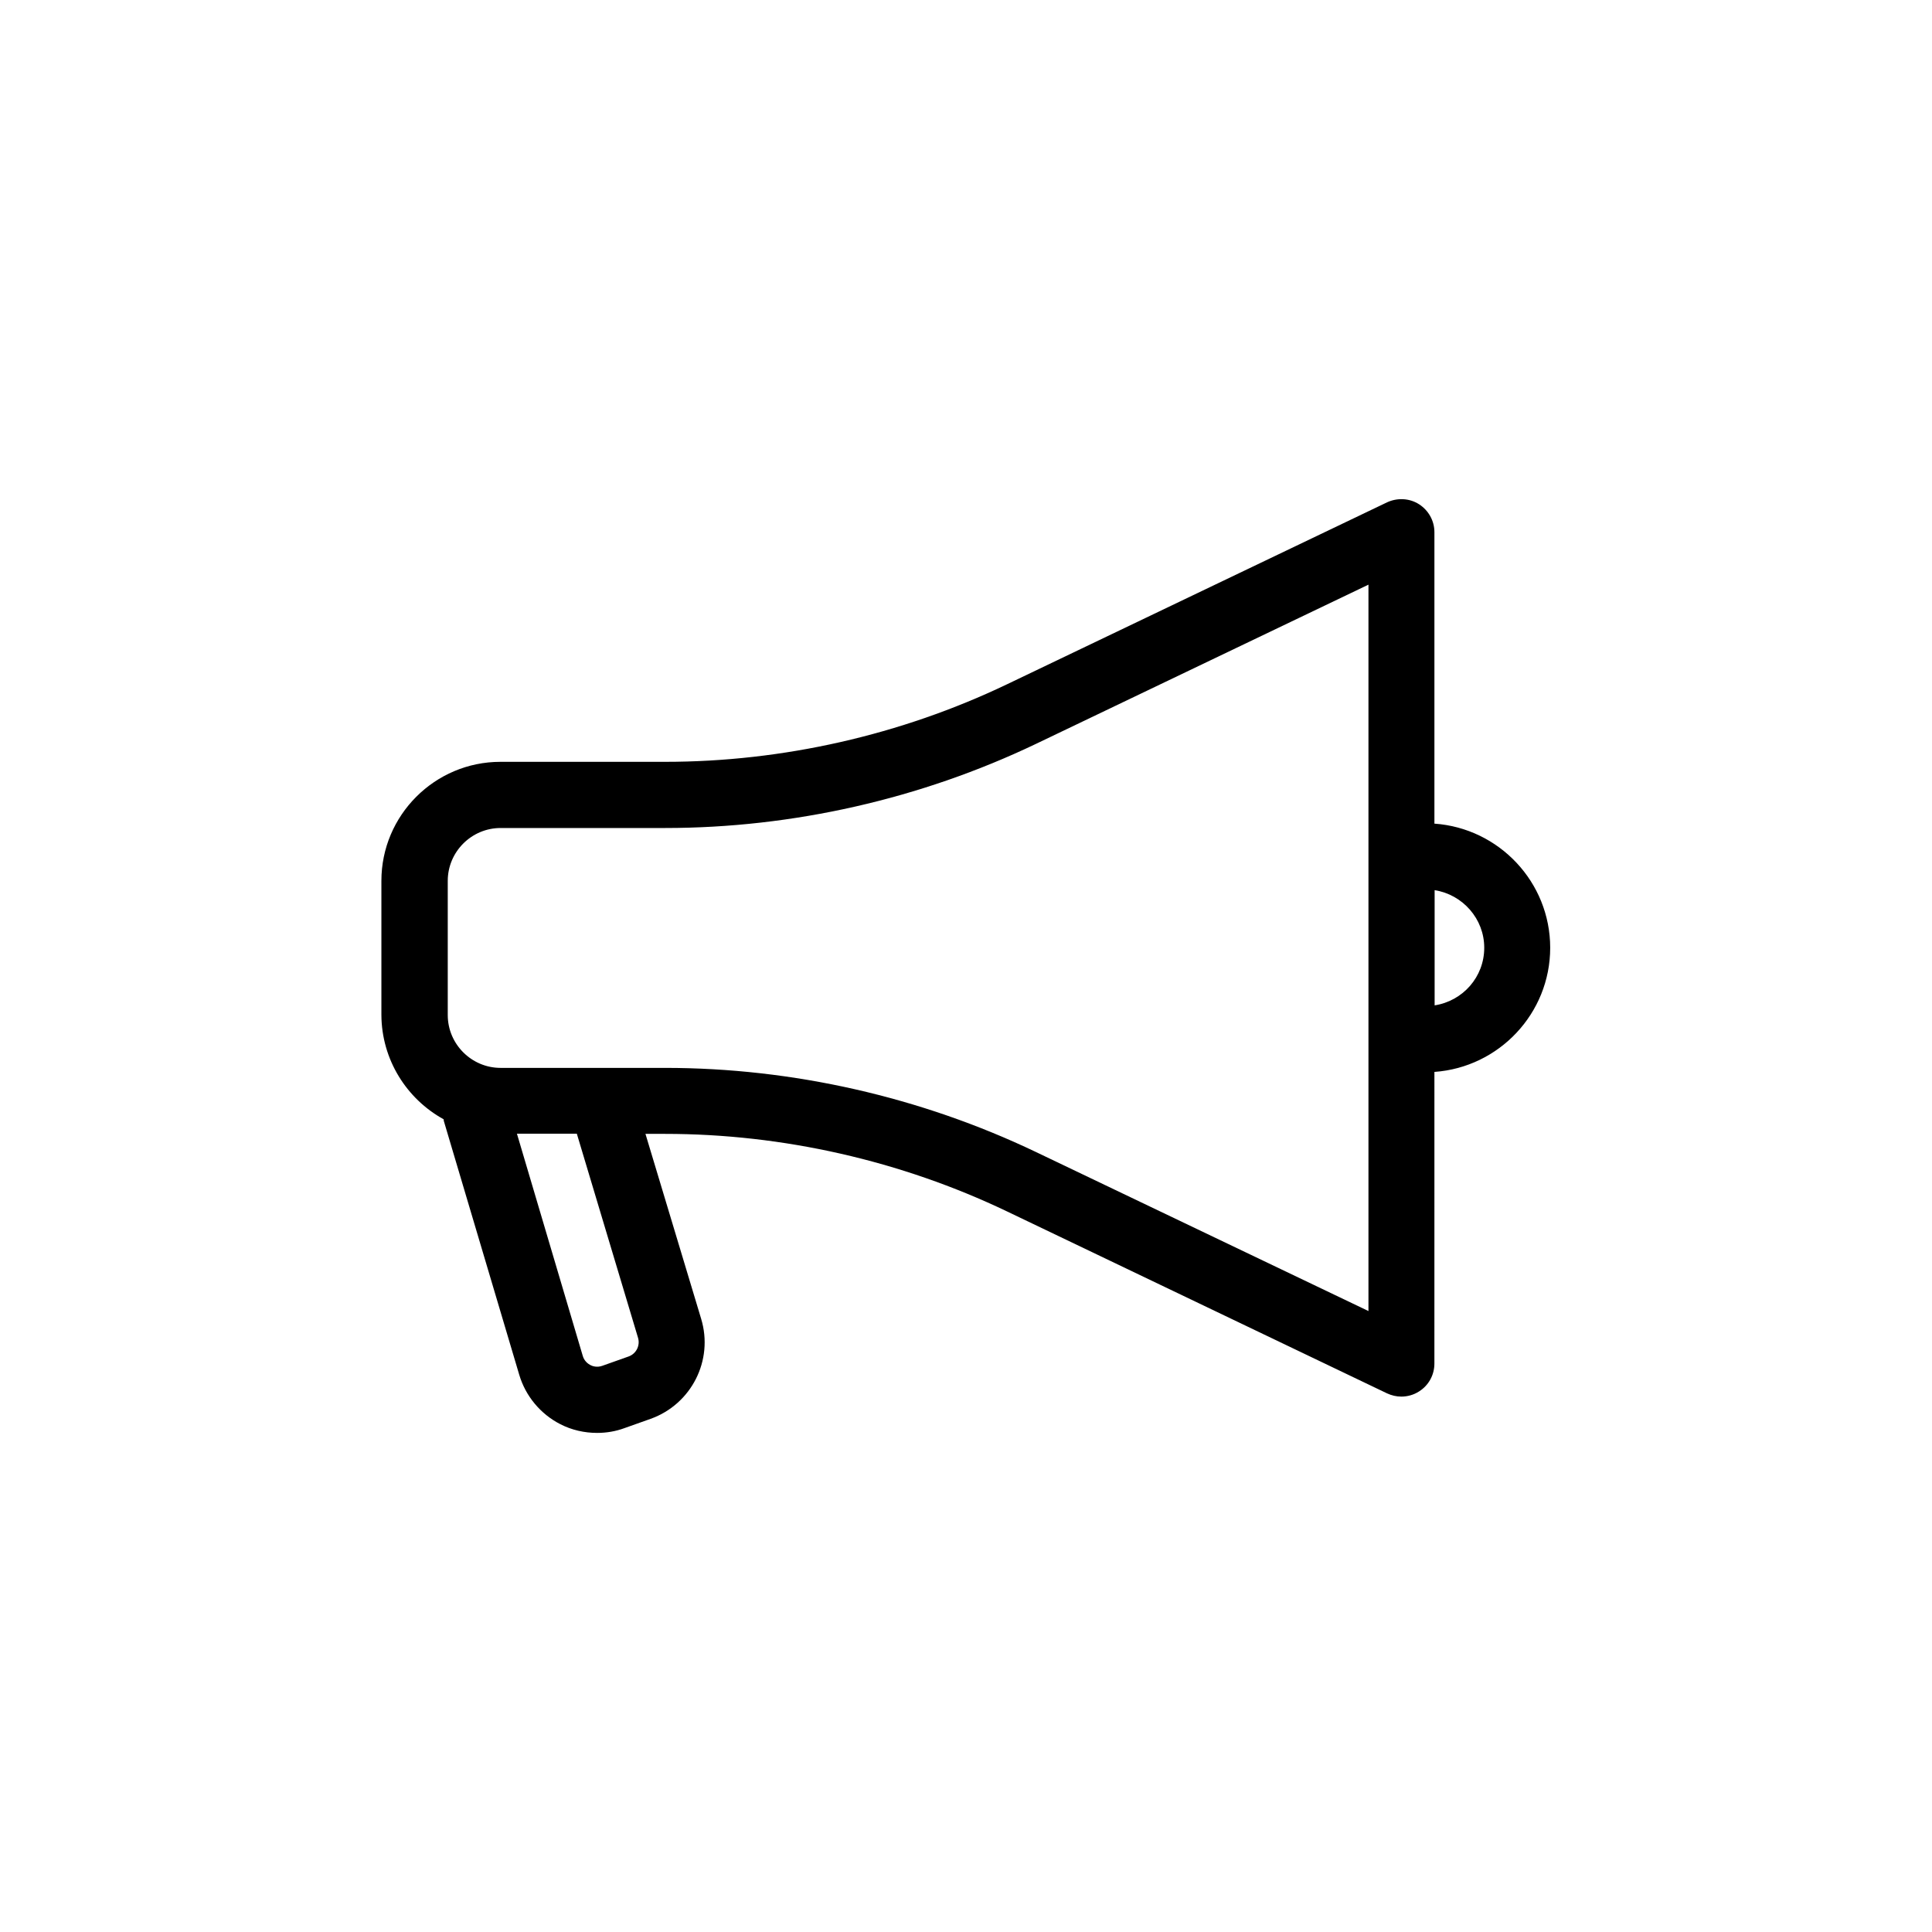
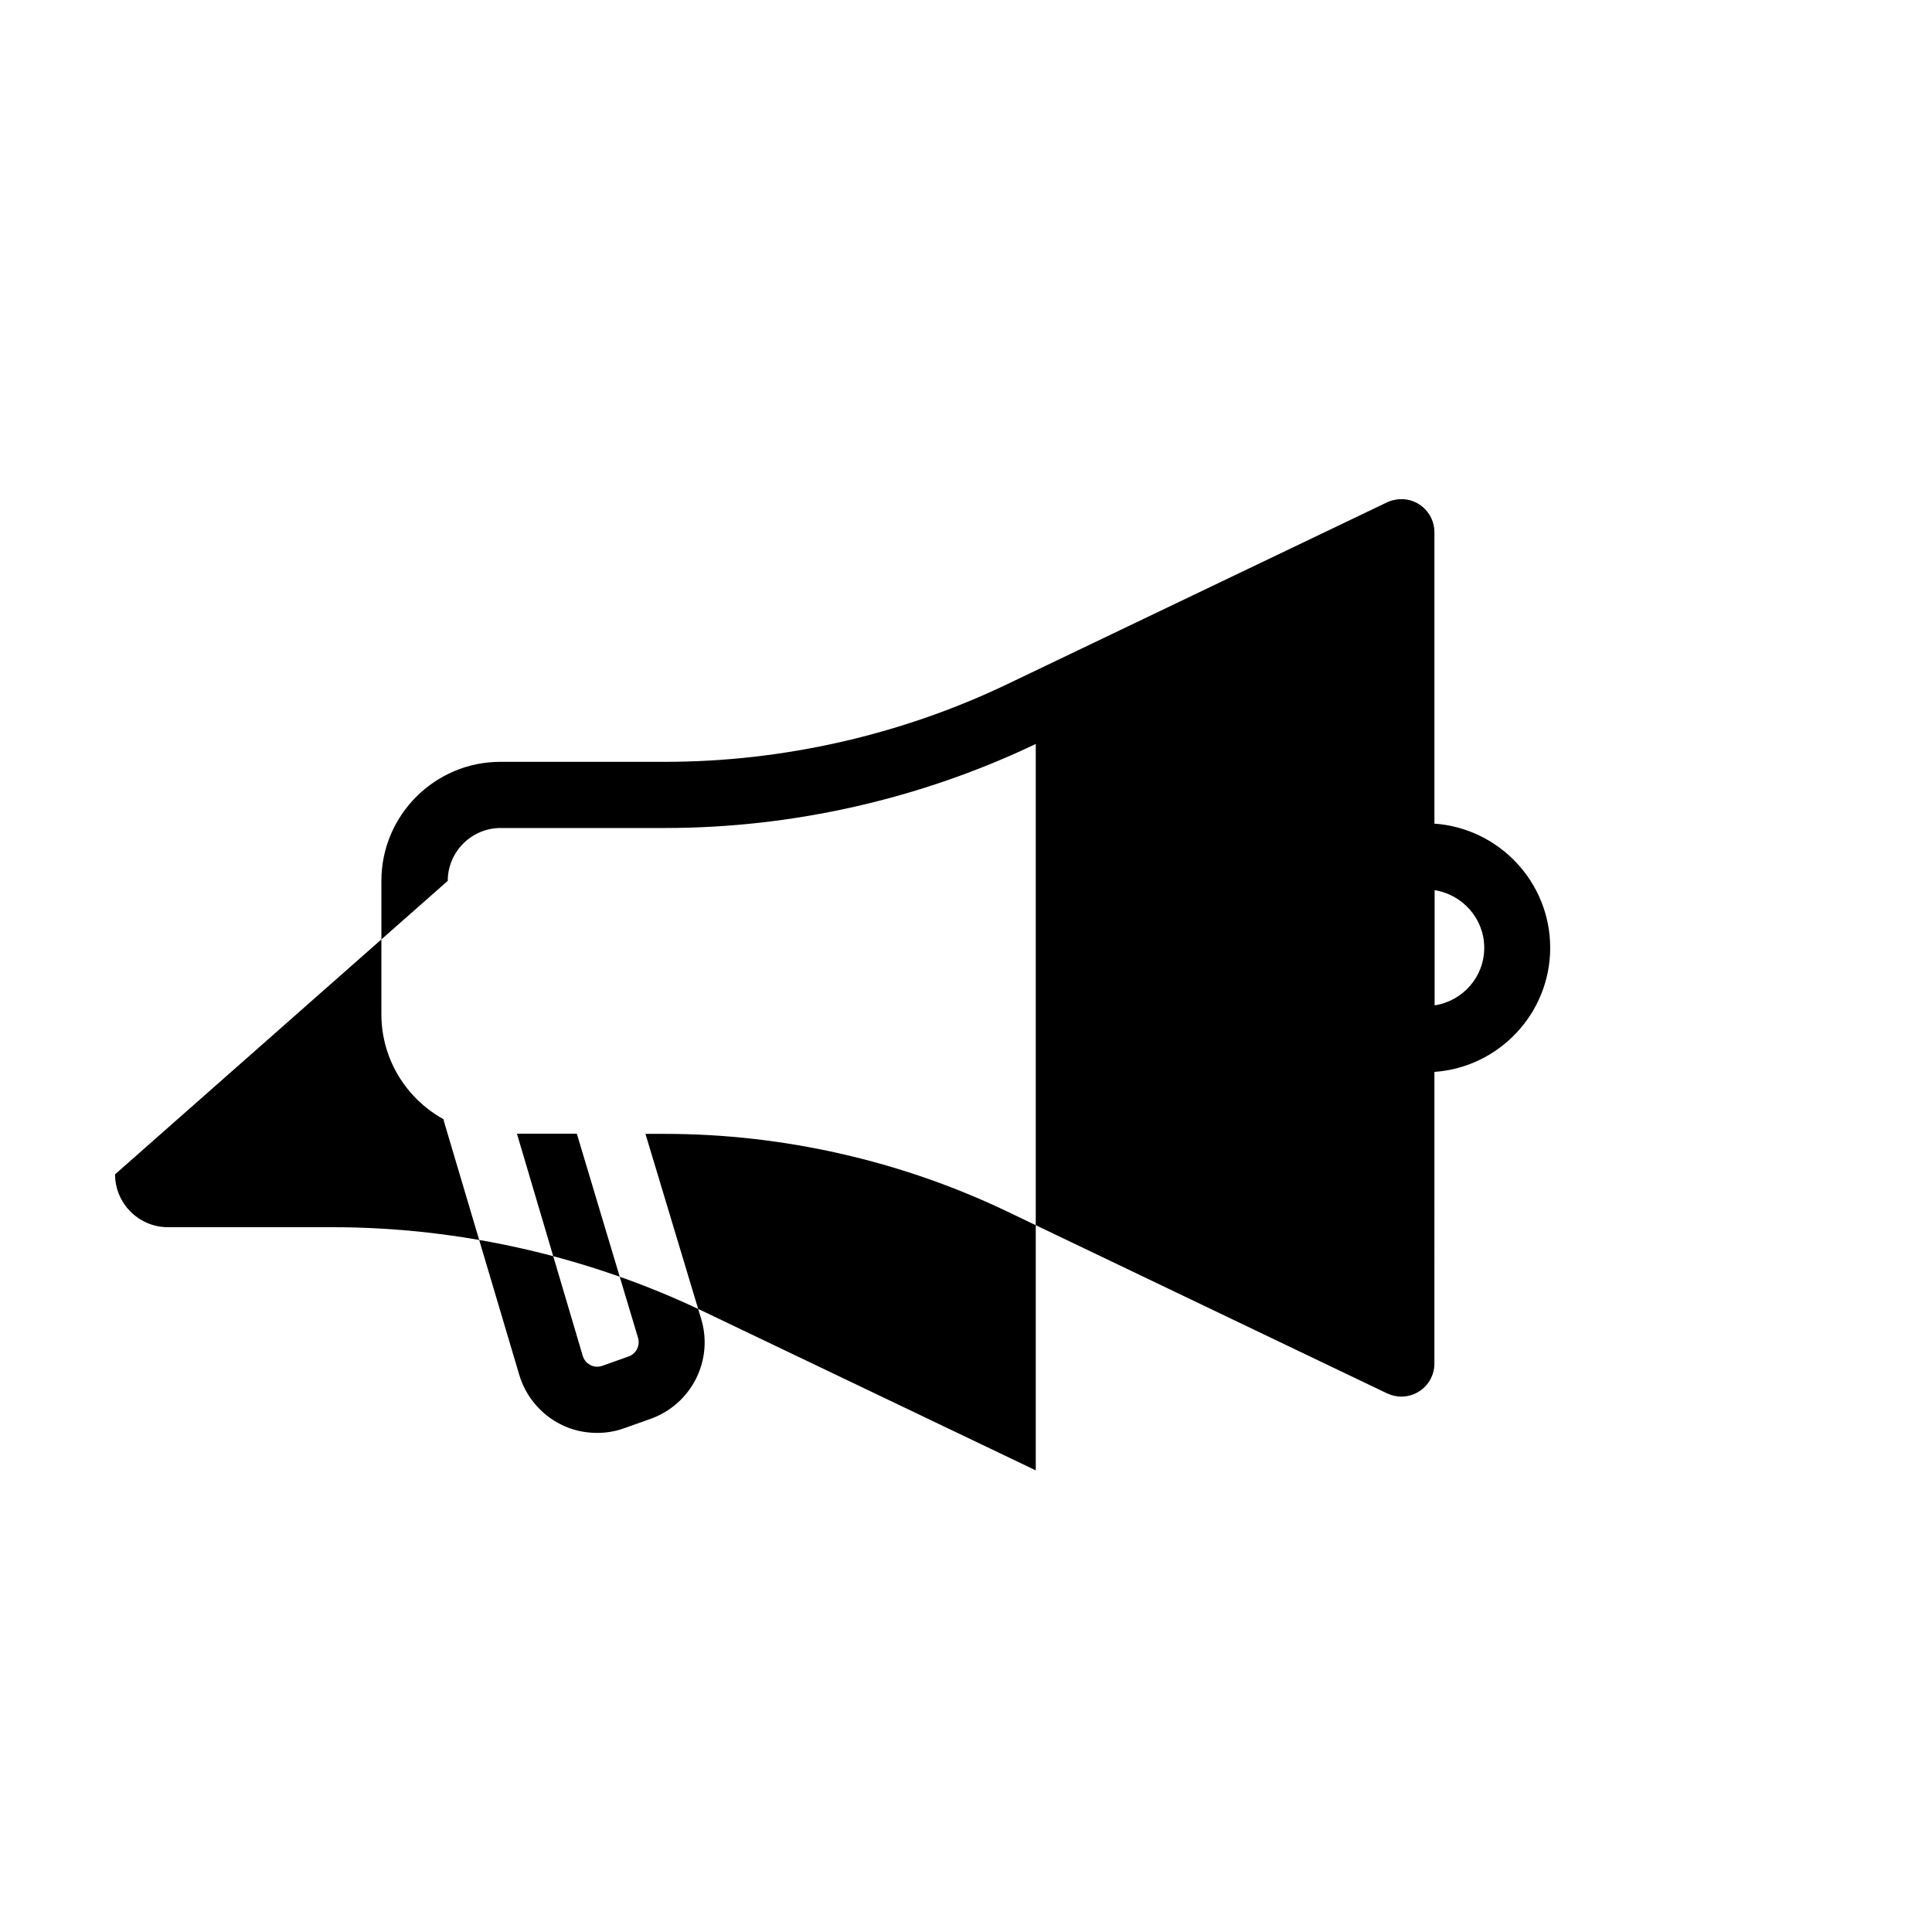
<svg xmlns="http://www.w3.org/2000/svg" fill="#000000" width="800px" height="800px" version="1.1" viewBox="144 144 512 512">
-   <path d="m261.55 440.61c0.051 0.152 0.051 0.25 0.051 0.402l20 67.309c1.664 5.644 5.644 10.43 10.883 13.098 3.023 1.562 6.398 2.316 9.773 2.316 2.418 0 4.887-0.402 7.203-1.258l6.953-2.469c10.832-3.879 16.727-15.516 13.402-26.5l-14.762-49.02h5.188c31.188 0 62.523 7.106 90.637 20.555l100.71 48.215c1.211 0.555 2.469 0.855 3.777 0.855 1.613 0 3.273-0.453 4.684-1.359 2.57-1.613 4.082-4.383 4.082-7.406l0.004-77.281c17.129-1.211 30.684-15.516 30.684-32.898 0-17.383-13.551-31.691-30.684-32.898v-77.238c0-3.023-1.562-5.793-4.082-7.406-2.519-1.613-5.742-1.762-8.465-0.504l-100.71 48.215c-28.113 13.453-59.449 20.555-90.637 20.555h-43.629c-17.383 0-31.539 14.156-31.539 31.539v35.52c0.055 11.891 6.703 22.27 16.477 27.66zm51.539 57.938c0.605 2.066-0.504 4.231-2.519 4.938l-6.953 2.469c-1.41 0.504-2.621 0.102-3.176-0.203-0.555-0.301-1.613-1.008-2.016-2.469l-17.434-58.844h15.871zm224.25-103.38c0 7.758-5.691 14.105-13.148 15.266v-30.531c7.406 1.16 13.148 7.559 13.148 15.266zm-274.68-17.73c0-7.707 6.297-14.008 14.008-14.008h43.629c33.754 0 67.711-7.707 98.191-22.27l88.168-42.219v192.5l-88.168-42.168c-30.48-14.559-64.438-22.27-98.191-22.27h-43.629c-7.707 0-14.008-6.297-14.008-14.008z" />
+   <path d="m261.55 440.61c0.051 0.152 0.051 0.25 0.051 0.402l20 67.309c1.664 5.644 5.644 10.43 10.883 13.098 3.023 1.562 6.398 2.316 9.773 2.316 2.418 0 4.887-0.402 7.203-1.258l6.953-2.469c10.832-3.879 16.727-15.516 13.402-26.5l-14.762-49.02h5.188c31.188 0 62.523 7.106 90.637 20.555l100.71 48.215c1.211 0.555 2.469 0.855 3.777 0.855 1.613 0 3.273-0.453 4.684-1.359 2.57-1.613 4.082-4.383 4.082-7.406l0.004-77.281c17.129-1.211 30.684-15.516 30.684-32.898 0-17.383-13.551-31.691-30.684-32.898v-77.238c0-3.023-1.562-5.793-4.082-7.406-2.519-1.613-5.742-1.762-8.465-0.504l-100.71 48.215c-28.113 13.453-59.449 20.555-90.637 20.555h-43.629c-17.383 0-31.539 14.156-31.539 31.539v35.52c0.055 11.891 6.703 22.27 16.477 27.66zm51.539 57.938c0.605 2.066-0.504 4.231-2.519 4.938l-6.953 2.469c-1.41 0.504-2.621 0.102-3.176-0.203-0.555-0.301-1.613-1.008-2.016-2.469l-17.434-58.844h15.871zm224.25-103.38c0 7.758-5.691 14.105-13.148 15.266v-30.531c7.406 1.16 13.148 7.559 13.148 15.266zm-274.68-17.73c0-7.707 6.297-14.008 14.008-14.008h43.629c33.754 0 67.711-7.707 98.191-22.27v192.5l-88.168-42.168c-30.48-14.559-64.438-22.27-98.191-22.27h-43.629c-7.707 0-14.008-6.297-14.008-14.008z" />
</svg>